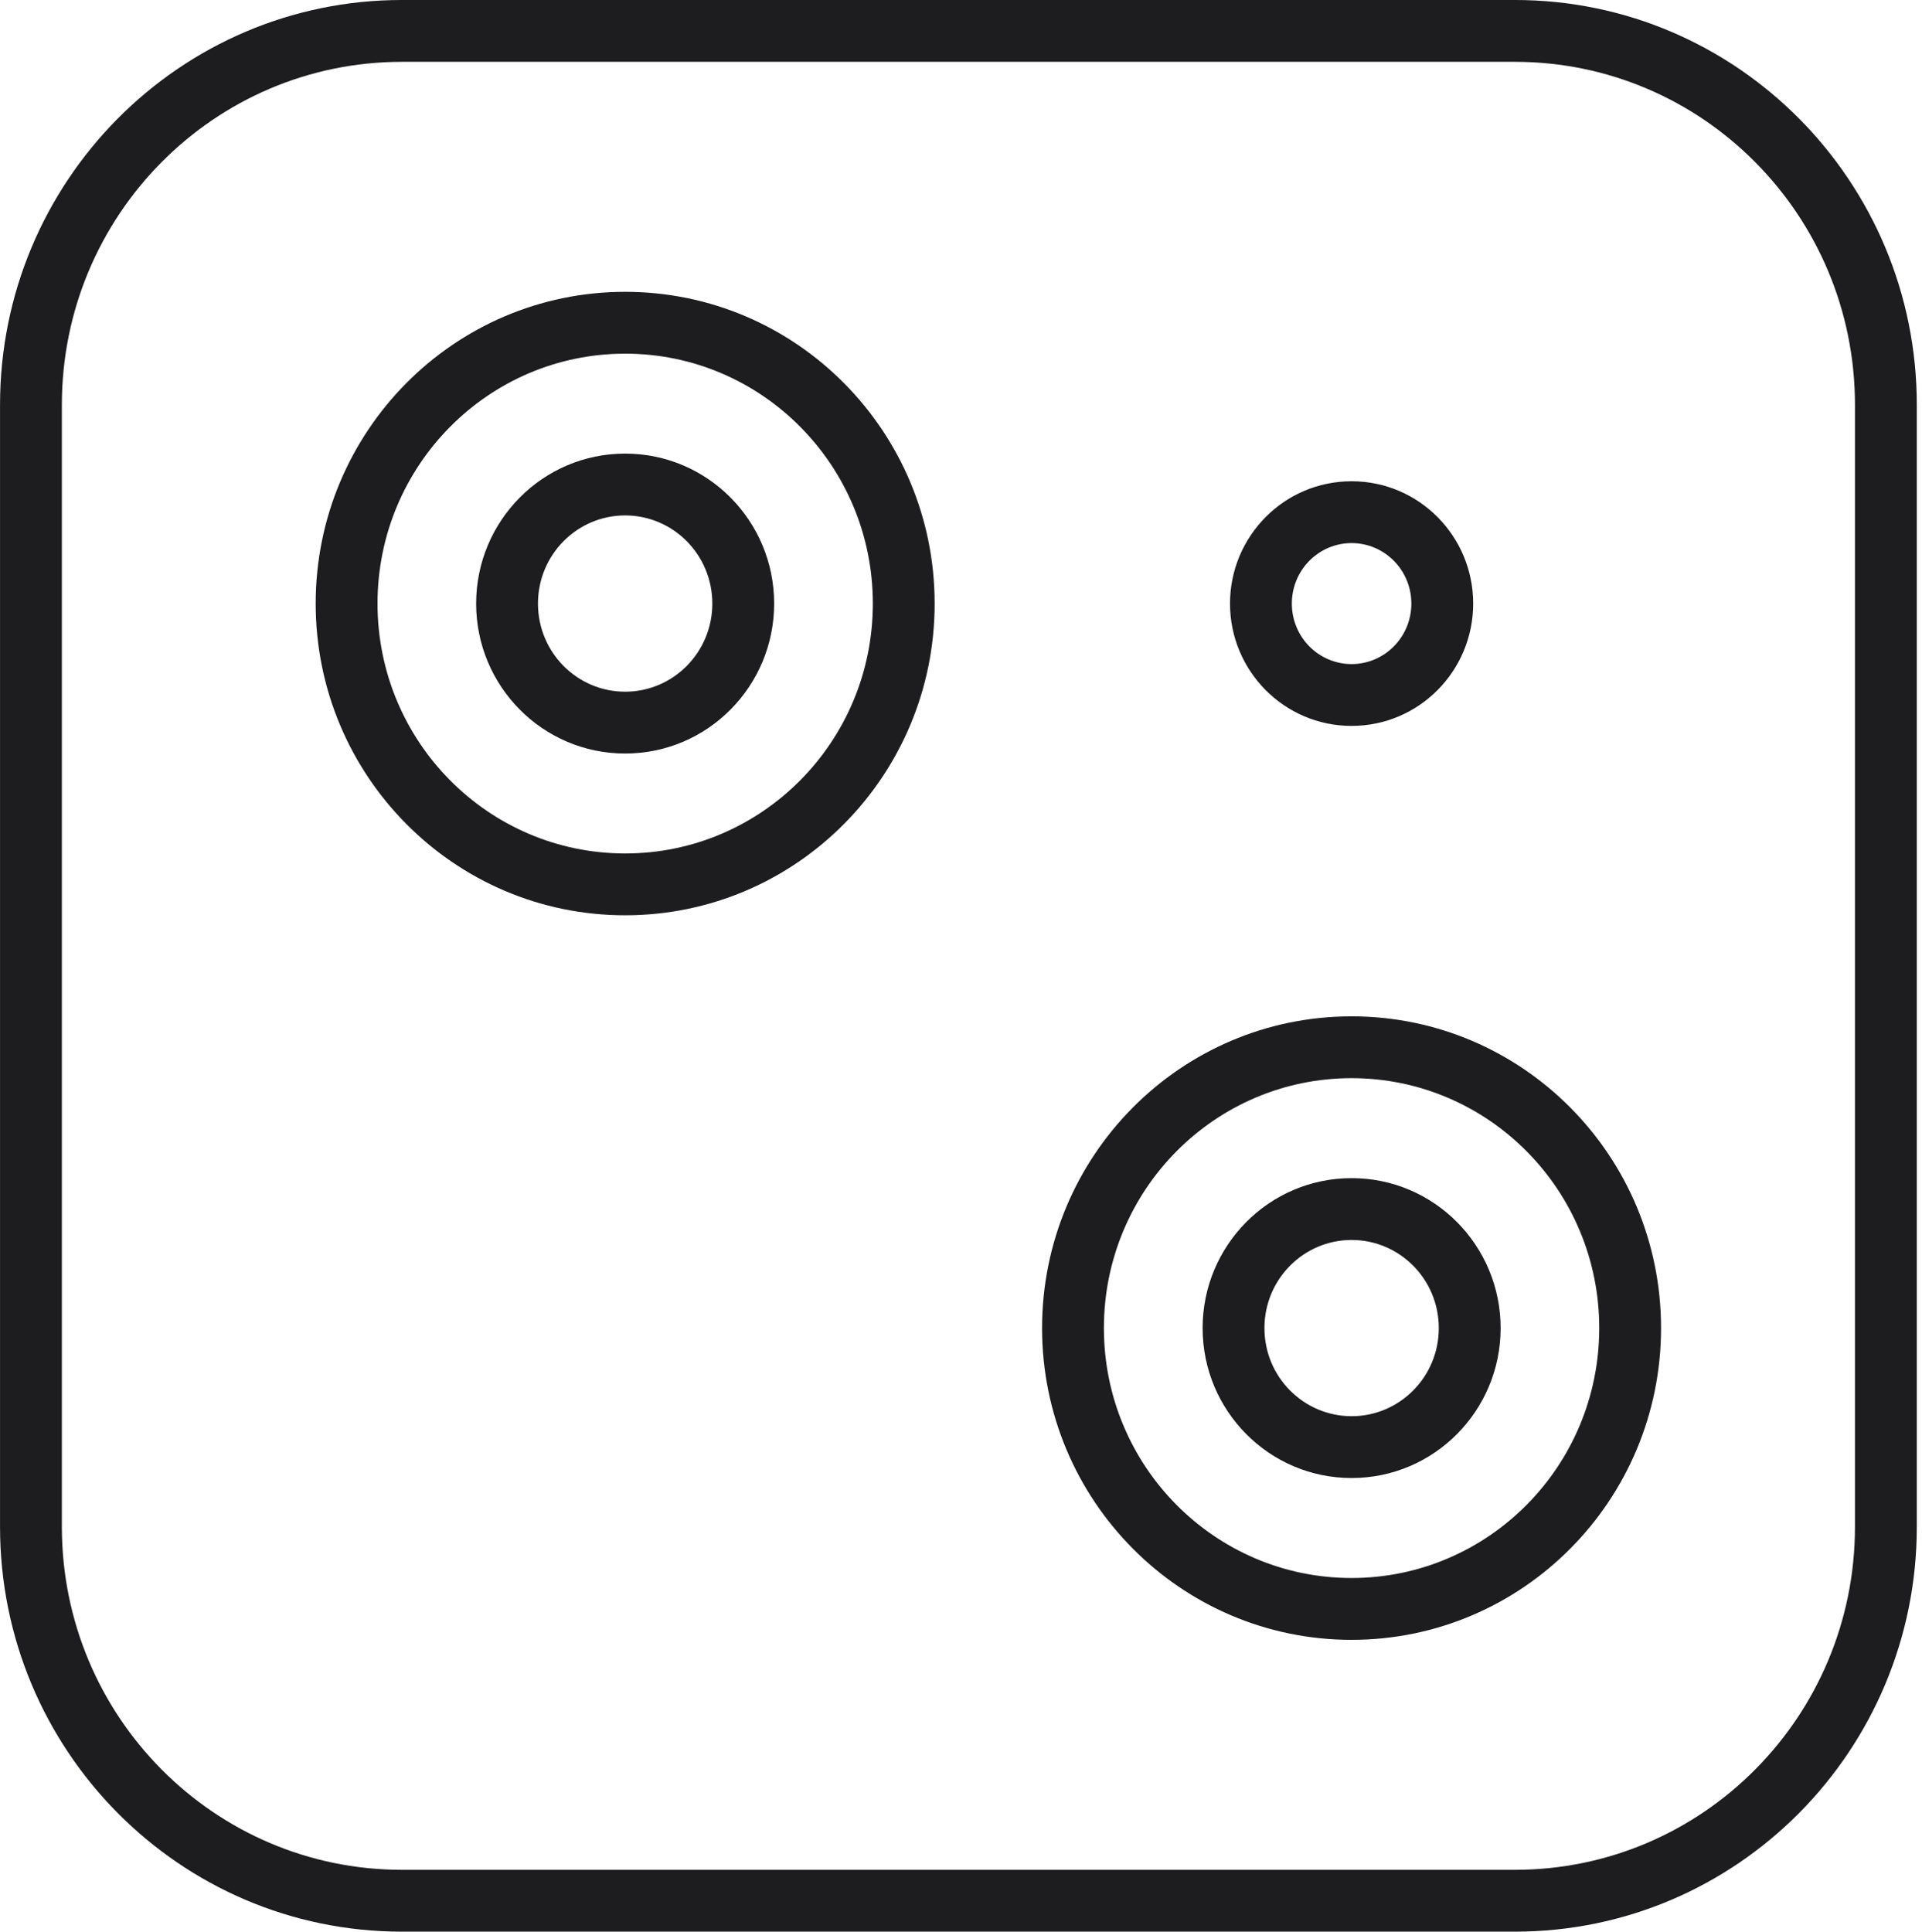
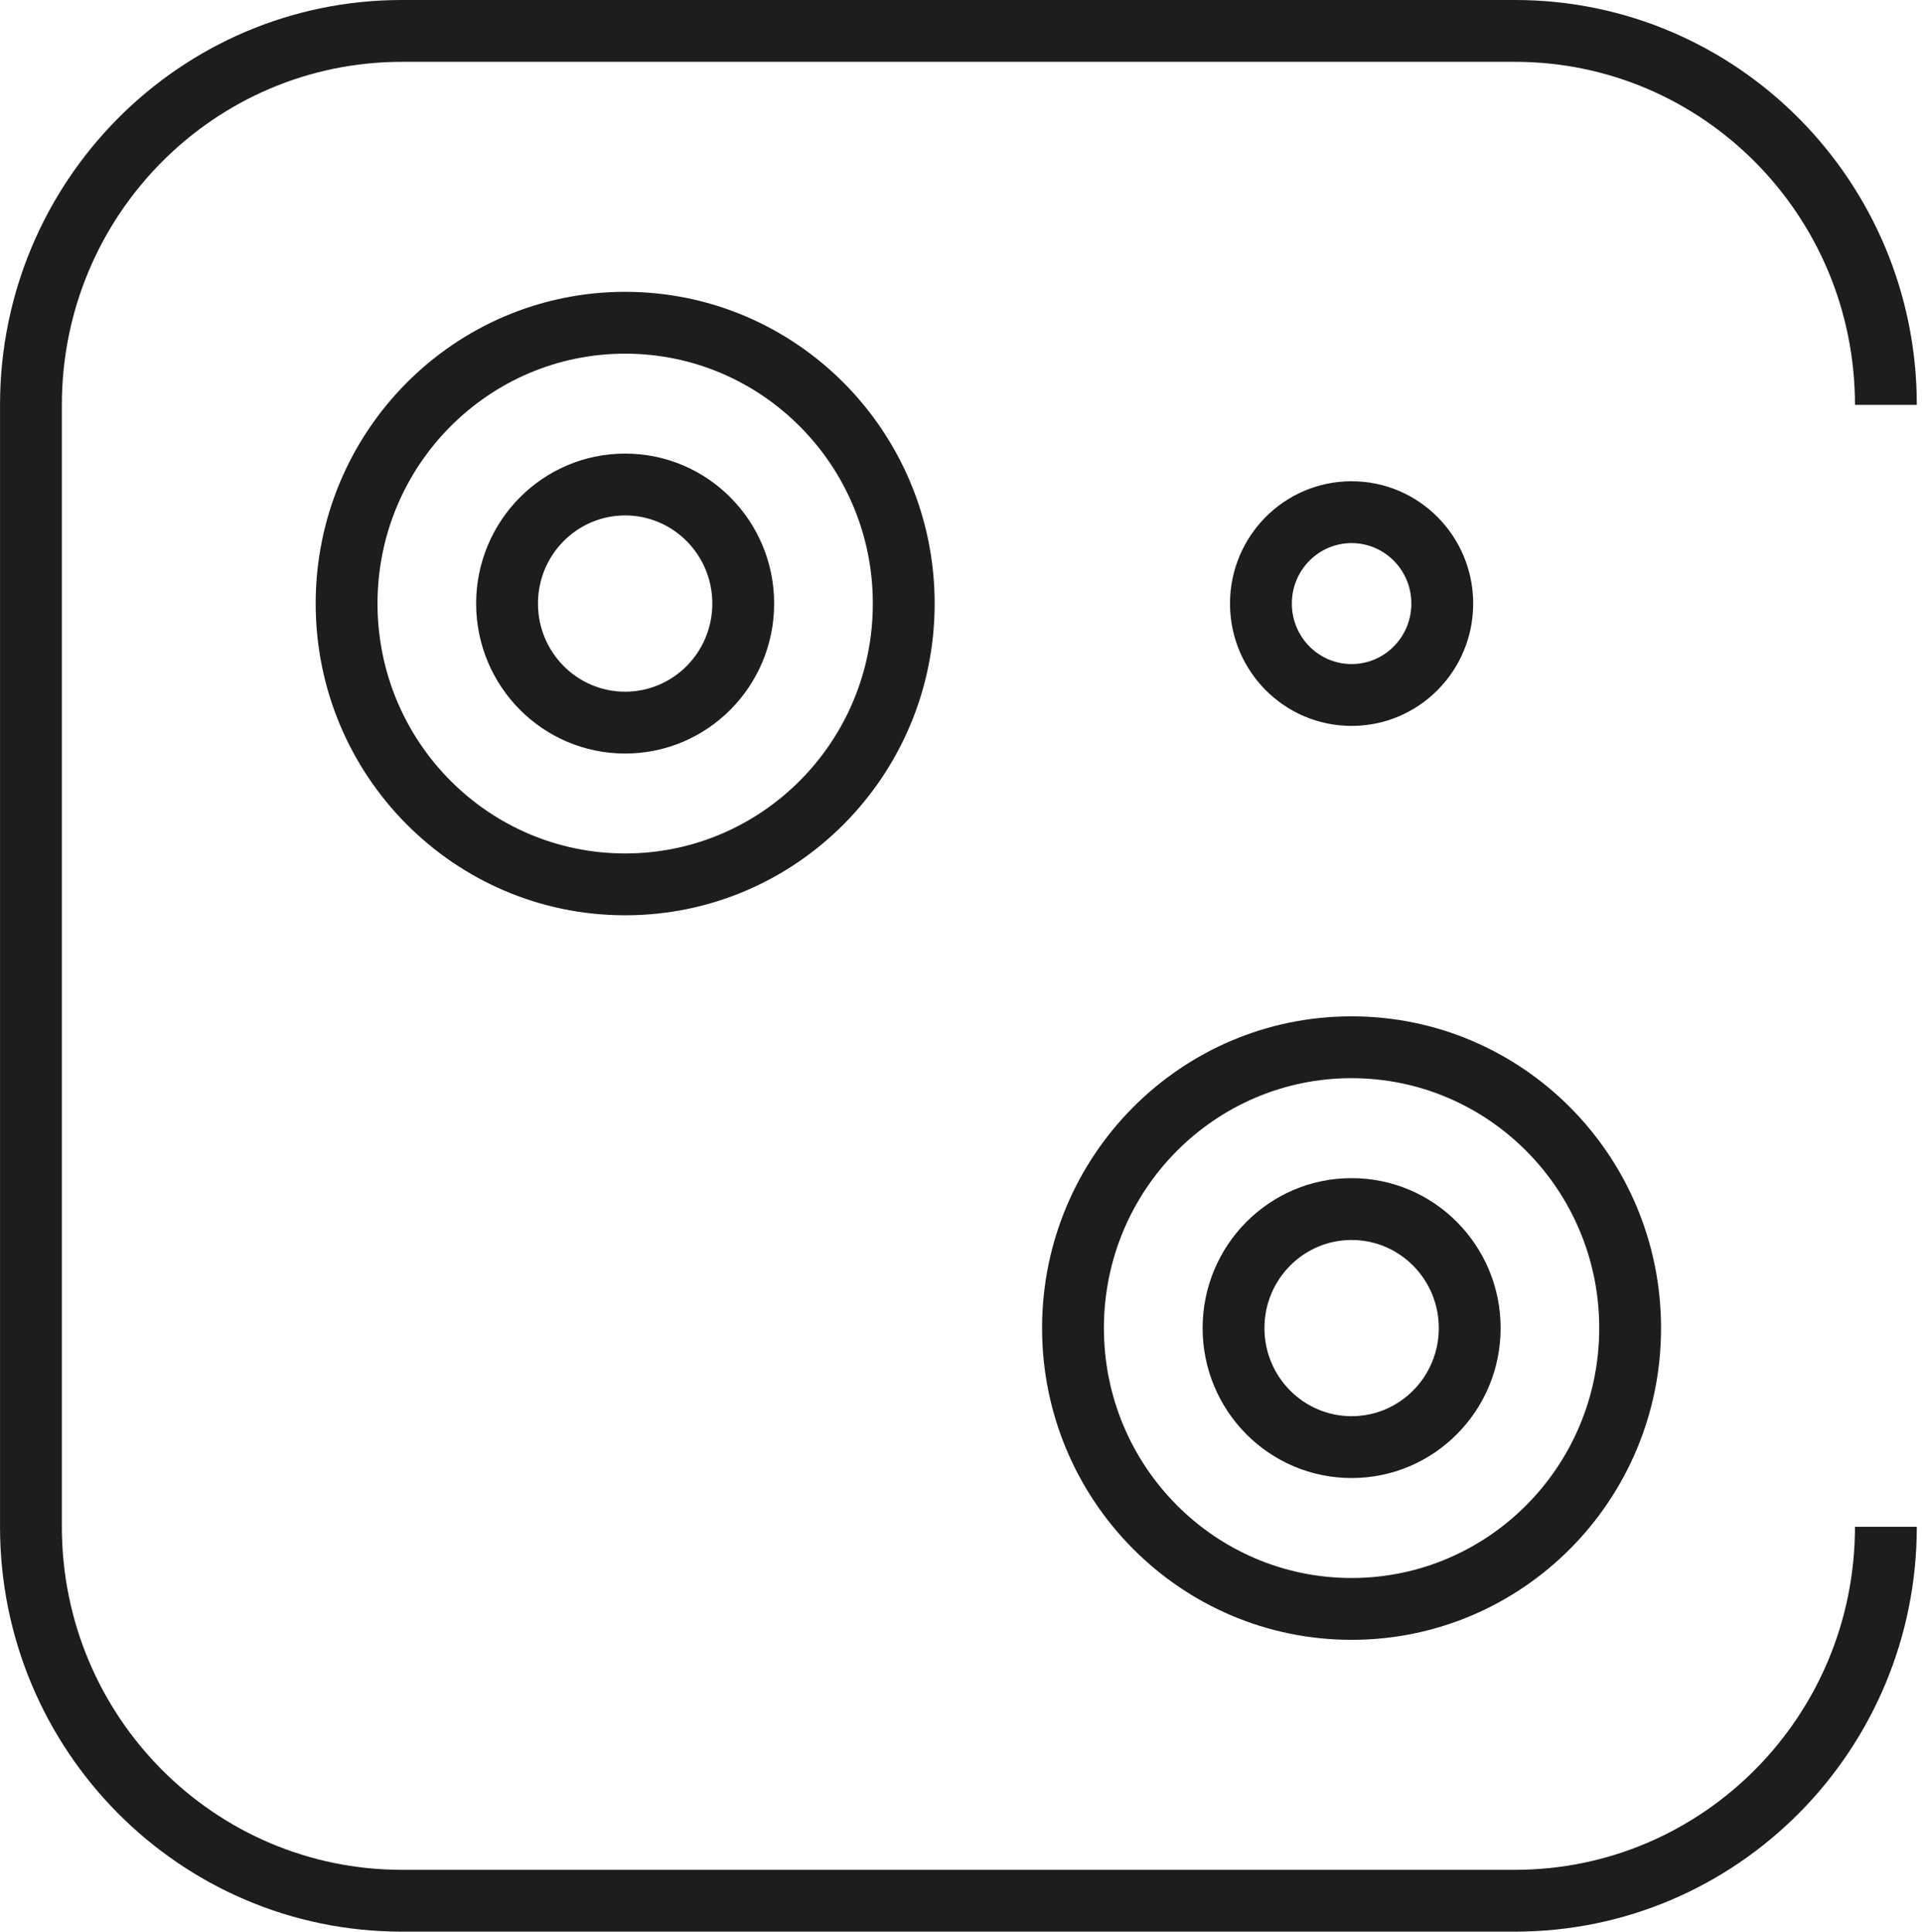
<svg xmlns="http://www.w3.org/2000/svg" width="199" height="200" viewBox="0 0 199 200" fill="none">
-   <path d="M156.849 193.597H41.615V199.999H156.849V193.597ZM41.615 193.597C22.193 193.597 6.405 177.719 6.405 158.079H0.003C0.003 181.207 18.609 199.999 41.615 199.999V193.597ZM6.405 158.079V41.92H0.003V158.079H6.405ZM6.405 41.92C6.405 22.279 22.193 6.401 41.615 6.401V-0.001C18.609 -0.001 0.003 18.792 0.003 41.92H6.405ZM41.615 6.401H156.849V-0.001H41.615V6.401ZM156.849 6.401C176.272 6.401 192.06 22.279 192.06 41.92H198.462C198.462 18.792 179.855 -0.001 156.849 -0.001V6.401ZM192.06 41.92V158.079H198.462V41.92H192.06ZM192.06 158.079C192.06 177.719 176.272 193.597 156.849 193.597V199.999C179.855 199.999 198.462 181.207 198.462 158.079H192.06ZM90.371 62.492C90.371 76.805 78.866 88.365 64.729 88.365V94.767C82.45 94.767 96.772 80.293 96.772 62.492H90.371ZM64.729 88.365C50.591 88.365 39.087 76.805 39.087 62.492H32.685C32.685 80.293 47.007 94.767 64.729 94.767V88.365ZM39.087 62.492C39.087 48.178 50.591 36.618 64.729 36.618V30.216C47.007 30.216 32.685 44.69 32.685 62.492H39.087ZM64.729 36.618C78.866 36.618 90.371 48.178 90.371 62.492H96.772C96.772 44.69 82.45 30.216 64.729 30.216V36.618ZM146.129 62.493C146.129 65.977 143.335 68.757 139.942 68.757V75.159C146.919 75.159 152.531 69.464 152.531 62.493H146.129ZM139.942 68.757C136.549 68.757 133.755 65.977 133.755 62.493H127.353C127.353 69.464 132.965 75.159 139.942 75.159V68.757ZM133.755 62.493C133.755 59.01 136.549 56.23 139.942 56.23V49.828C132.965 49.828 127.353 55.523 127.353 62.493H133.755ZM139.942 56.23C143.335 56.23 146.129 59.01 146.129 62.493H152.531C152.531 55.523 146.919 49.828 139.942 49.828V56.23ZM73.752 62.492C73.752 67.556 69.687 71.617 64.727 71.617V78.019C73.272 78.019 80.154 71.042 80.154 62.492H73.752ZM64.727 71.617C59.766 71.617 55.701 67.556 55.701 62.492H49.299C49.299 71.042 56.182 78.019 64.727 78.019V71.617ZM55.701 62.492C55.701 57.427 59.766 53.366 64.727 53.366V46.964C56.182 46.964 49.299 53.941 49.299 62.492H55.701ZM64.727 53.366C69.687 53.366 73.752 57.427 73.752 62.492H80.154C80.154 53.941 73.272 46.964 64.727 46.964V53.366ZM165.581 137.507C165.581 151.822 154.076 163.383 139.938 163.383V169.785C157.66 169.785 171.982 155.309 171.982 137.507H165.581ZM139.938 163.383C125.801 163.383 114.296 151.822 114.296 137.507H107.894C107.894 155.309 122.217 169.785 139.938 169.785V163.383ZM114.296 137.507C114.296 123.192 125.801 111.631 139.938 111.631V105.229C122.217 105.229 107.894 119.705 107.894 137.507H114.296ZM139.938 111.631C154.076 111.631 165.581 123.192 165.581 137.507H171.982C171.982 119.705 157.66 105.229 139.938 105.229V111.631ZM148.97 137.507C148.97 142.57 144.905 146.63 139.944 146.63V153.032C148.489 153.032 155.372 146.057 155.372 137.507H148.97ZM139.944 146.63C134.983 146.63 130.918 142.57 130.918 137.507H124.516C124.516 146.057 131.4 153.032 139.944 153.032V146.63ZM130.918 137.507C130.918 132.444 134.983 128.384 139.944 128.384V121.982C131.4 121.982 124.516 128.957 124.516 137.507H130.918ZM139.944 128.384C144.905 128.384 148.97 132.444 148.97 137.507H155.372C155.372 128.957 148.489 121.982 139.944 121.982V128.384Z" fill="#1D1D1F" />
+   <path d="M156.849 193.597H41.615V199.999H156.849V193.597ZM41.615 193.597C22.193 193.597 6.405 177.719 6.405 158.079H0.003C0.003 181.207 18.609 199.999 41.615 199.999V193.597ZM6.405 158.079V41.92H0.003V158.079H6.405ZM6.405 41.92C6.405 22.279 22.193 6.401 41.615 6.401V-0.001C18.609 -0.001 0.003 18.792 0.003 41.92H6.405ZM41.615 6.401H156.849V-0.001H41.615V6.401ZM156.849 6.401C176.272 6.401 192.06 22.279 192.06 41.92H198.462C198.462 18.792 179.855 -0.001 156.849 -0.001V6.401ZM192.06 41.92V158.079V41.92H192.06ZM192.06 158.079C192.06 177.719 176.272 193.597 156.849 193.597V199.999C179.855 199.999 198.462 181.207 198.462 158.079H192.06ZM90.371 62.492C90.371 76.805 78.866 88.365 64.729 88.365V94.767C82.45 94.767 96.772 80.293 96.772 62.492H90.371ZM64.729 88.365C50.591 88.365 39.087 76.805 39.087 62.492H32.685C32.685 80.293 47.007 94.767 64.729 94.767V88.365ZM39.087 62.492C39.087 48.178 50.591 36.618 64.729 36.618V30.216C47.007 30.216 32.685 44.69 32.685 62.492H39.087ZM64.729 36.618C78.866 36.618 90.371 48.178 90.371 62.492H96.772C96.772 44.69 82.45 30.216 64.729 30.216V36.618ZM146.129 62.493C146.129 65.977 143.335 68.757 139.942 68.757V75.159C146.919 75.159 152.531 69.464 152.531 62.493H146.129ZM139.942 68.757C136.549 68.757 133.755 65.977 133.755 62.493H127.353C127.353 69.464 132.965 75.159 139.942 75.159V68.757ZM133.755 62.493C133.755 59.01 136.549 56.23 139.942 56.23V49.828C132.965 49.828 127.353 55.523 127.353 62.493H133.755ZM139.942 56.23C143.335 56.23 146.129 59.01 146.129 62.493H152.531C152.531 55.523 146.919 49.828 139.942 49.828V56.23ZM73.752 62.492C73.752 67.556 69.687 71.617 64.727 71.617V78.019C73.272 78.019 80.154 71.042 80.154 62.492H73.752ZM64.727 71.617C59.766 71.617 55.701 67.556 55.701 62.492H49.299C49.299 71.042 56.182 78.019 64.727 78.019V71.617ZM55.701 62.492C55.701 57.427 59.766 53.366 64.727 53.366V46.964C56.182 46.964 49.299 53.941 49.299 62.492H55.701ZM64.727 53.366C69.687 53.366 73.752 57.427 73.752 62.492H80.154C80.154 53.941 73.272 46.964 64.727 46.964V53.366ZM165.581 137.507C165.581 151.822 154.076 163.383 139.938 163.383V169.785C157.66 169.785 171.982 155.309 171.982 137.507H165.581ZM139.938 163.383C125.801 163.383 114.296 151.822 114.296 137.507H107.894C107.894 155.309 122.217 169.785 139.938 169.785V163.383ZM114.296 137.507C114.296 123.192 125.801 111.631 139.938 111.631V105.229C122.217 105.229 107.894 119.705 107.894 137.507H114.296ZM139.938 111.631C154.076 111.631 165.581 123.192 165.581 137.507H171.982C171.982 119.705 157.66 105.229 139.938 105.229V111.631ZM148.97 137.507C148.97 142.57 144.905 146.63 139.944 146.63V153.032C148.489 153.032 155.372 146.057 155.372 137.507H148.97ZM139.944 146.63C134.983 146.63 130.918 142.57 130.918 137.507H124.516C124.516 146.057 131.4 153.032 139.944 153.032V146.63ZM130.918 137.507C130.918 132.444 134.983 128.384 139.944 128.384V121.982C131.4 121.982 124.516 128.957 124.516 137.507H130.918ZM139.944 128.384C144.905 128.384 148.97 132.444 148.97 137.507H155.372C155.372 128.957 148.489 121.982 139.944 121.982V128.384Z" fill="#1D1D1F" />
</svg>